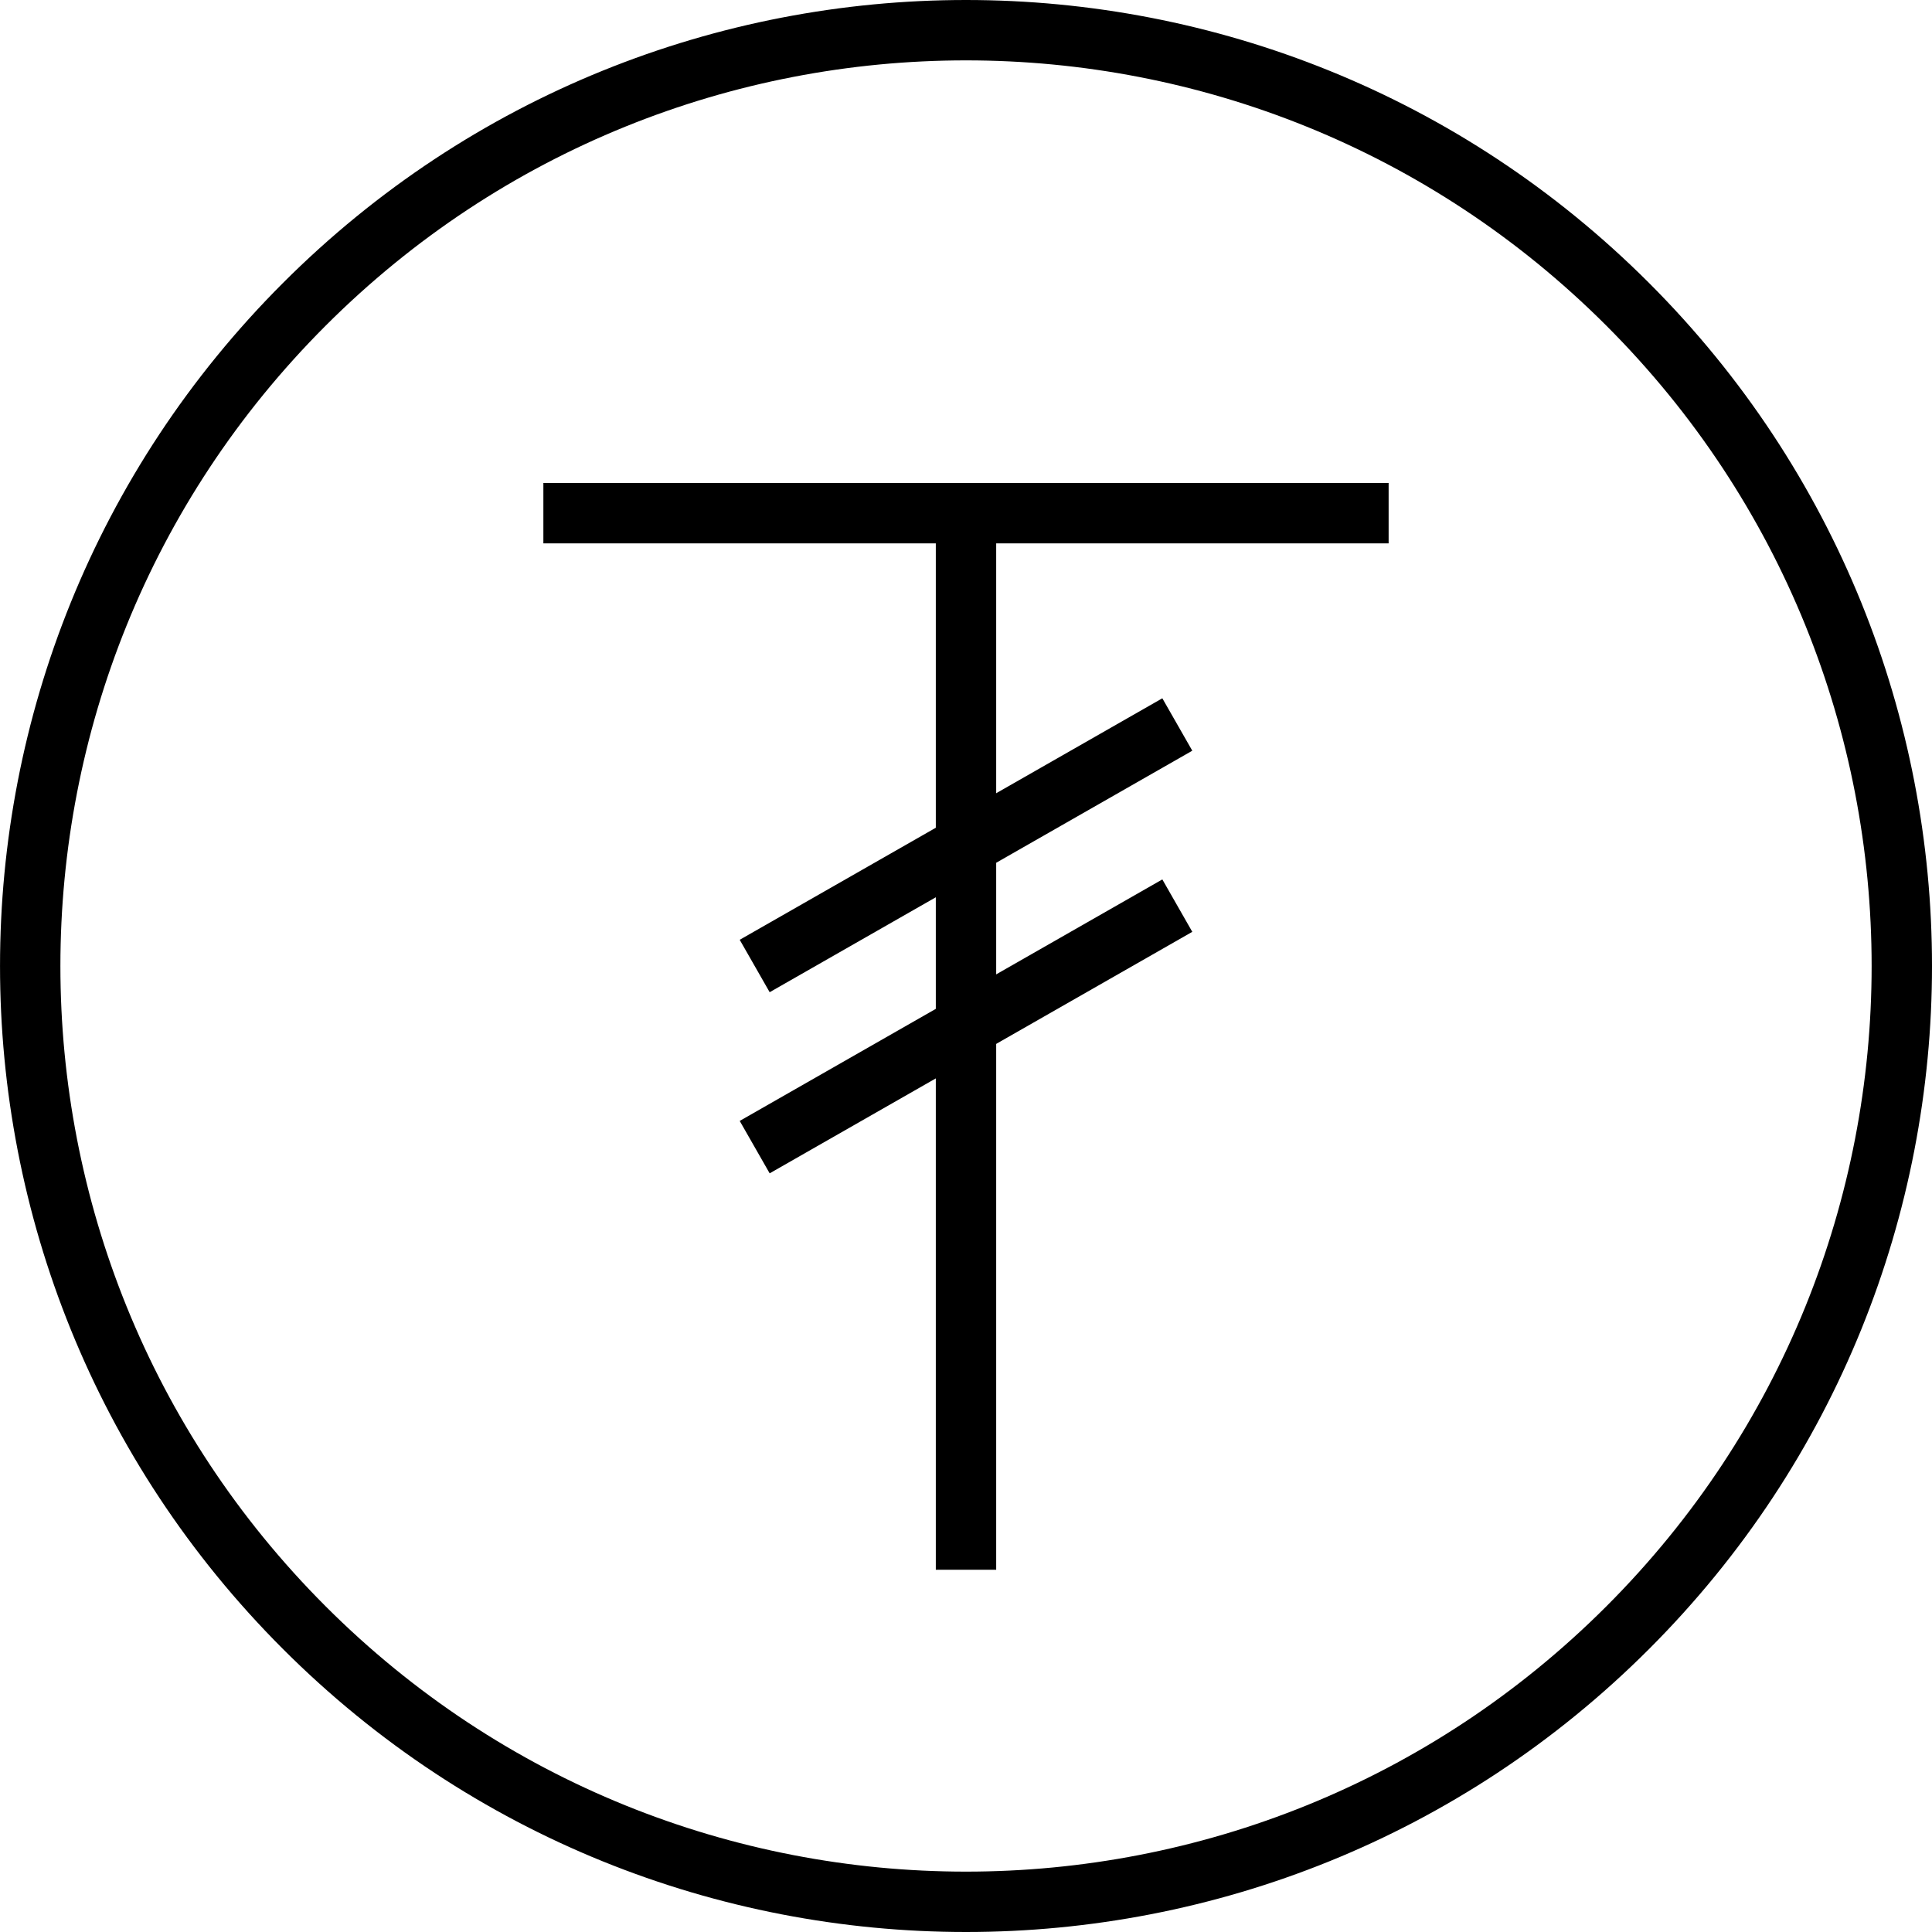
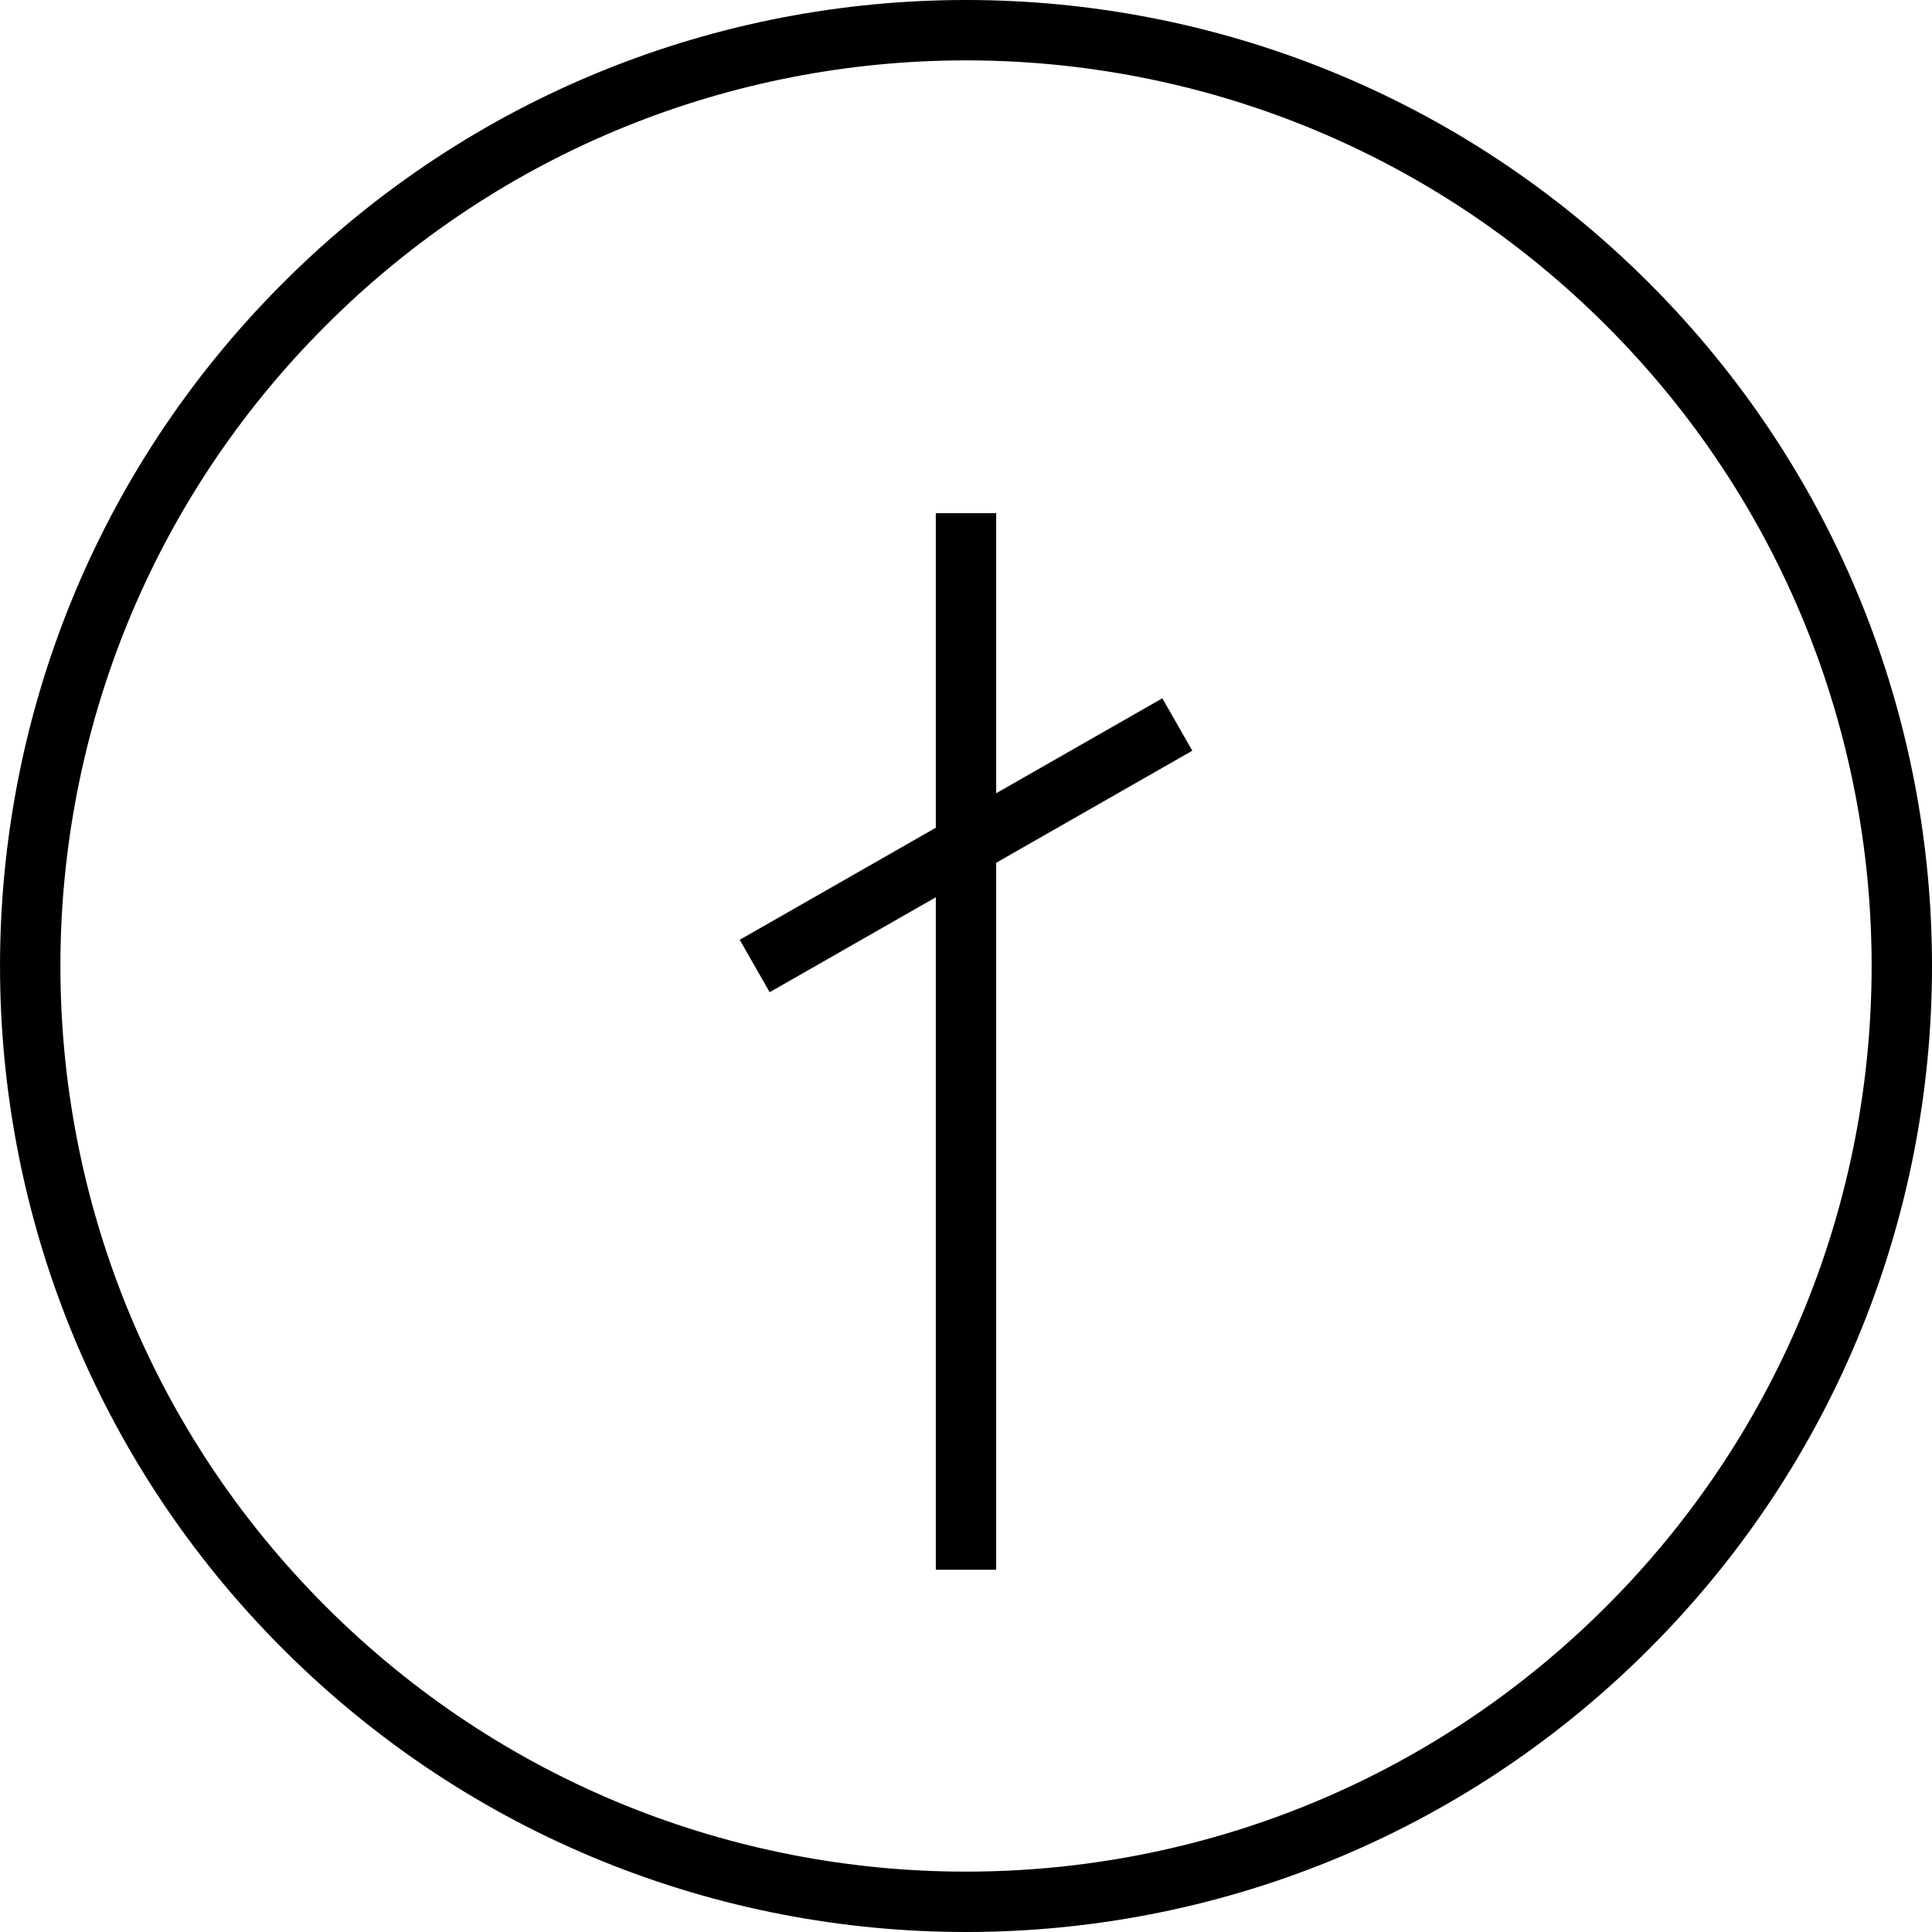
<svg xmlns="http://www.w3.org/2000/svg" version="1.0" x="0px" y="0px" width="64px" height="64px" viewBox="0 0 64 64" enable-background="new 0 0 64 64" xml:space="preserve">
  <path fill="none" stroke="#000000" stroke-width="2" stroke-miterlimit="10" d="M53.92,10.081c12.107,12.105,12.107,31.732,0,43.838  c-12.106,12.108-31.734,12.108-43.839,0c-12.107-12.105-12.107-31.732,0-43.838C22.186-2.027,41.813-2.027,53.92,10.081z" />
  <line fill="none" stroke="#000000" stroke-width="2" stroke-miterlimit="10" x1="32" y1="17" x2="32" y2="52" />
-   <line fill="none" stroke="#000000" stroke-width="2" stroke-miterlimit="10" x1="18" y1="17" x2="46" y2="17" />
  <line fill="none" stroke="#000000" stroke-width="2" stroke-miterlimit="10" x1="39" y1="24" x2="25" y2="32" />
-   <line fill="none" stroke="#000000" stroke-width="2" stroke-miterlimit="10" x1="39" y1="30" x2="25" y2="38" />
</svg>